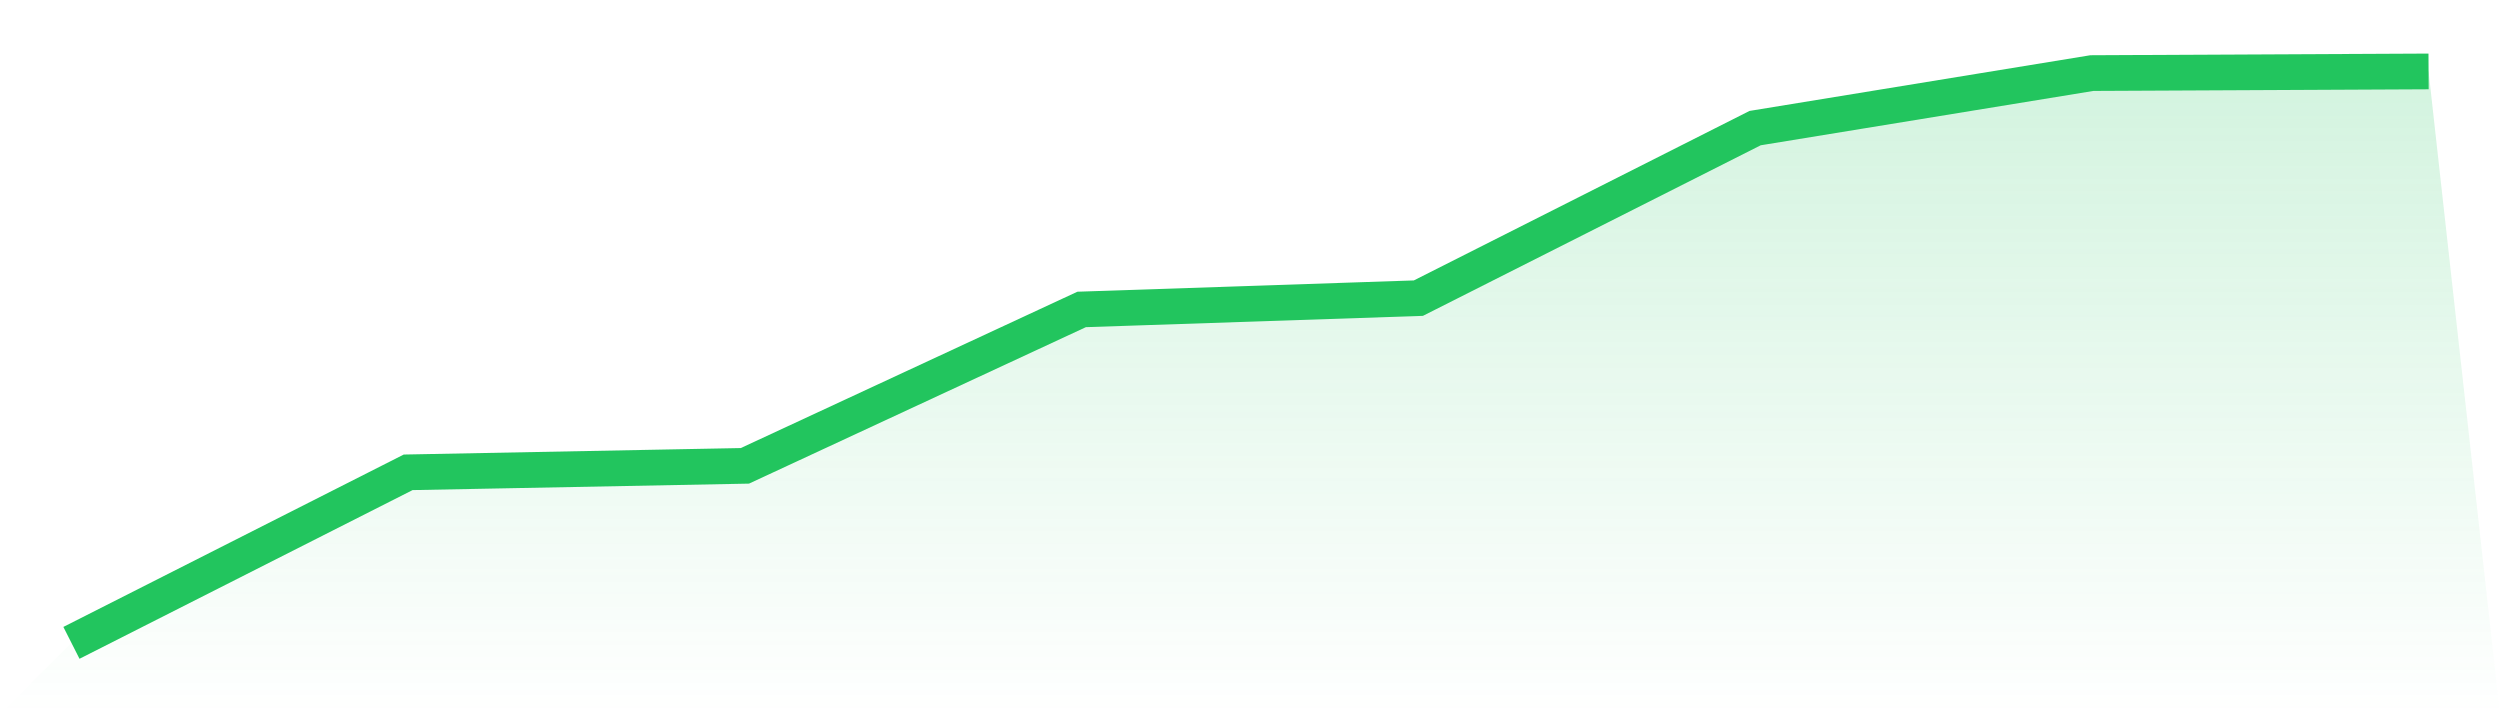
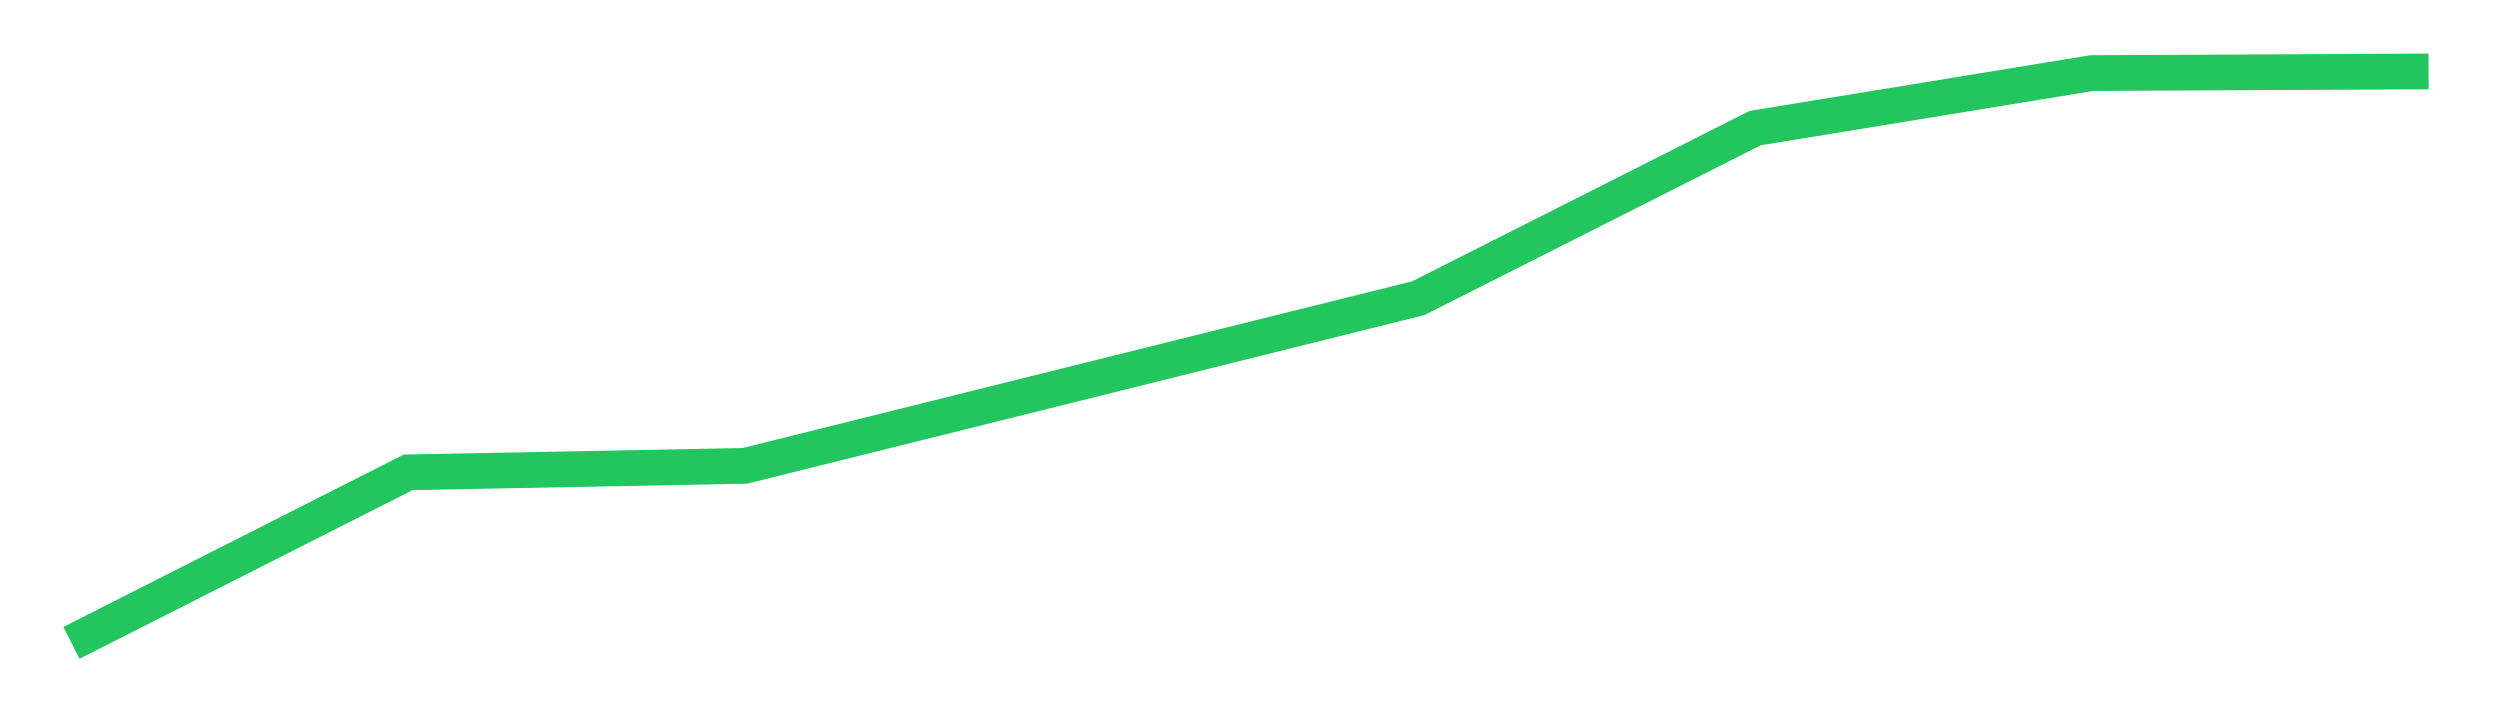
<svg xmlns="http://www.w3.org/2000/svg" viewBox="0 0 140 40">
  <defs>
    <linearGradient id="gradient" x1="0" x2="0" y1="0" y2="1">
      <stop offset="0%" stop-color="#22c55e" stop-opacity="0.2" />
      <stop offset="100%" stop-color="#22c55e" stop-opacity="0" />
    </linearGradient>
  </defs>
-   <path d="M4,36 L4,36 L22.857,26.45 L41.714,26.087 L60.571,17.329 L79.429,16.696 L98.286,7.174 L117.143,4.093 L136,4 L140,40 L0,40 z" fill="url(#gradient)" />
-   <path d="M4,36 L4,36 L22.857,26.45 L41.714,26.087 L60.571,17.329 L79.429,16.696 L98.286,7.174 L117.143,4.093 L136,4" fill="none" stroke="#22c55e" stroke-width="2" />
+   <path d="M4,36 L4,36 L22.857,26.45 L41.714,26.087 L79.429,16.696 L98.286,7.174 L117.143,4.093 L136,4" fill="none" stroke="#22c55e" stroke-width="2" />
</svg>